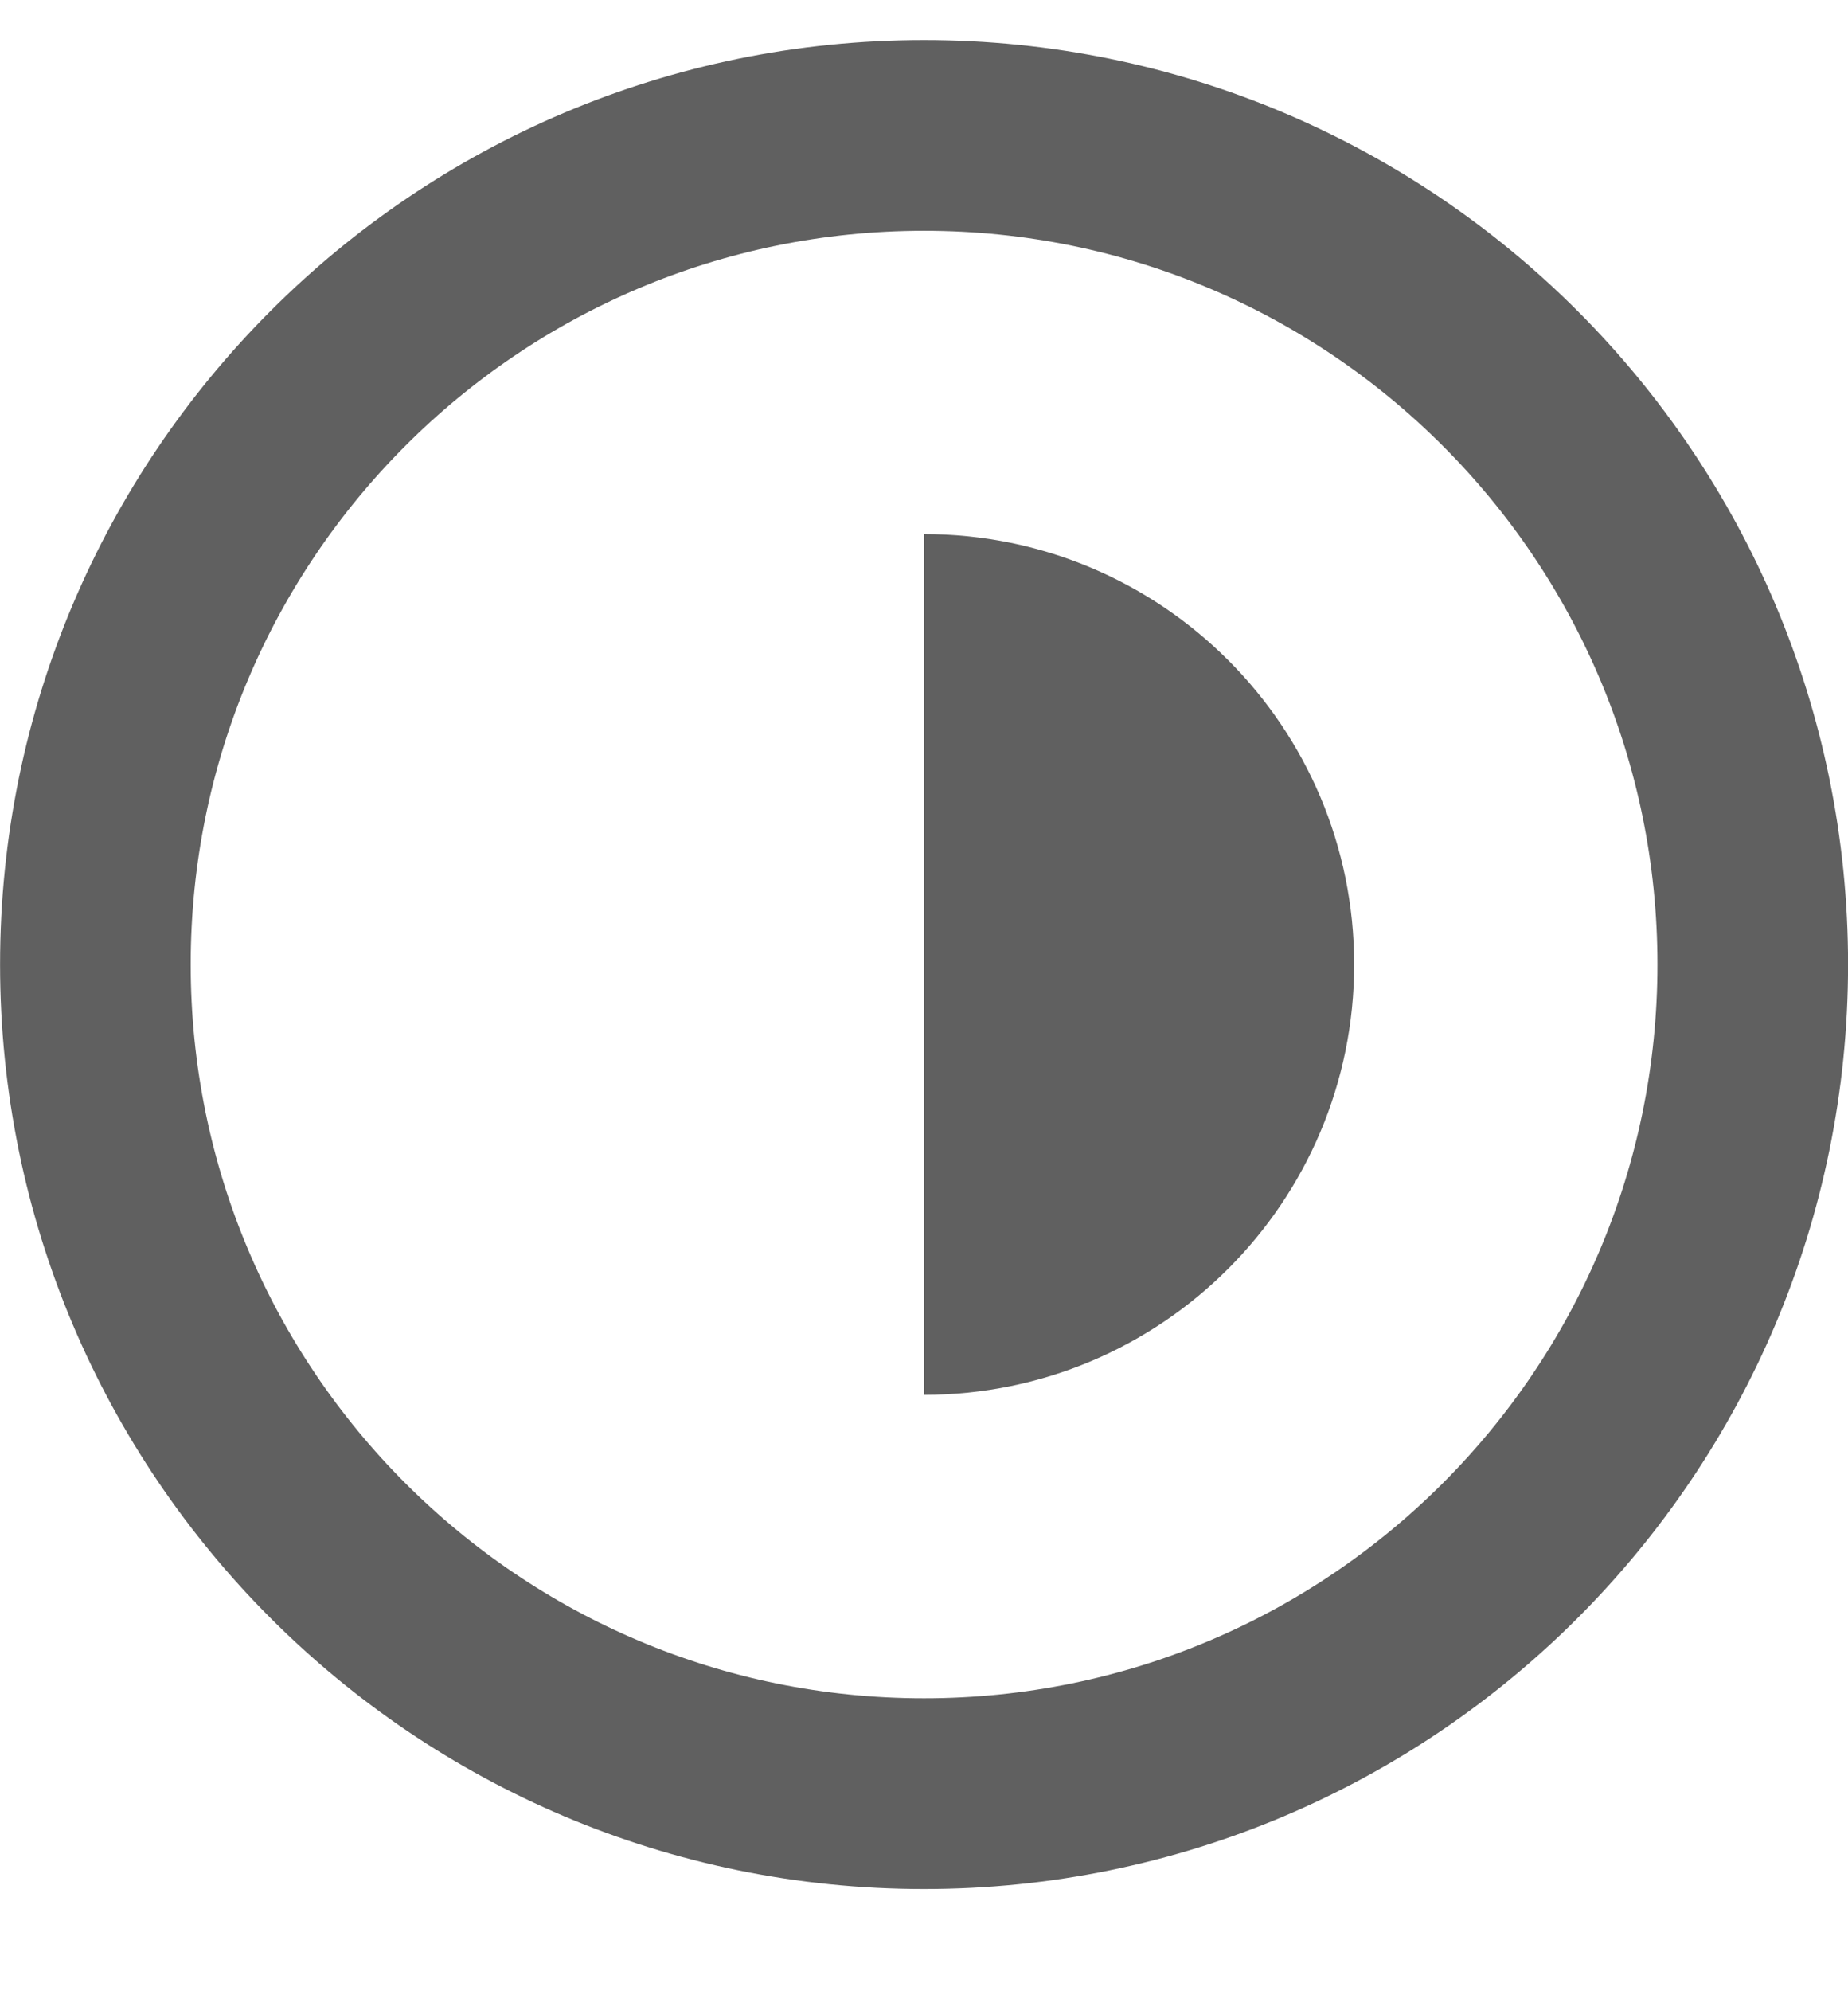
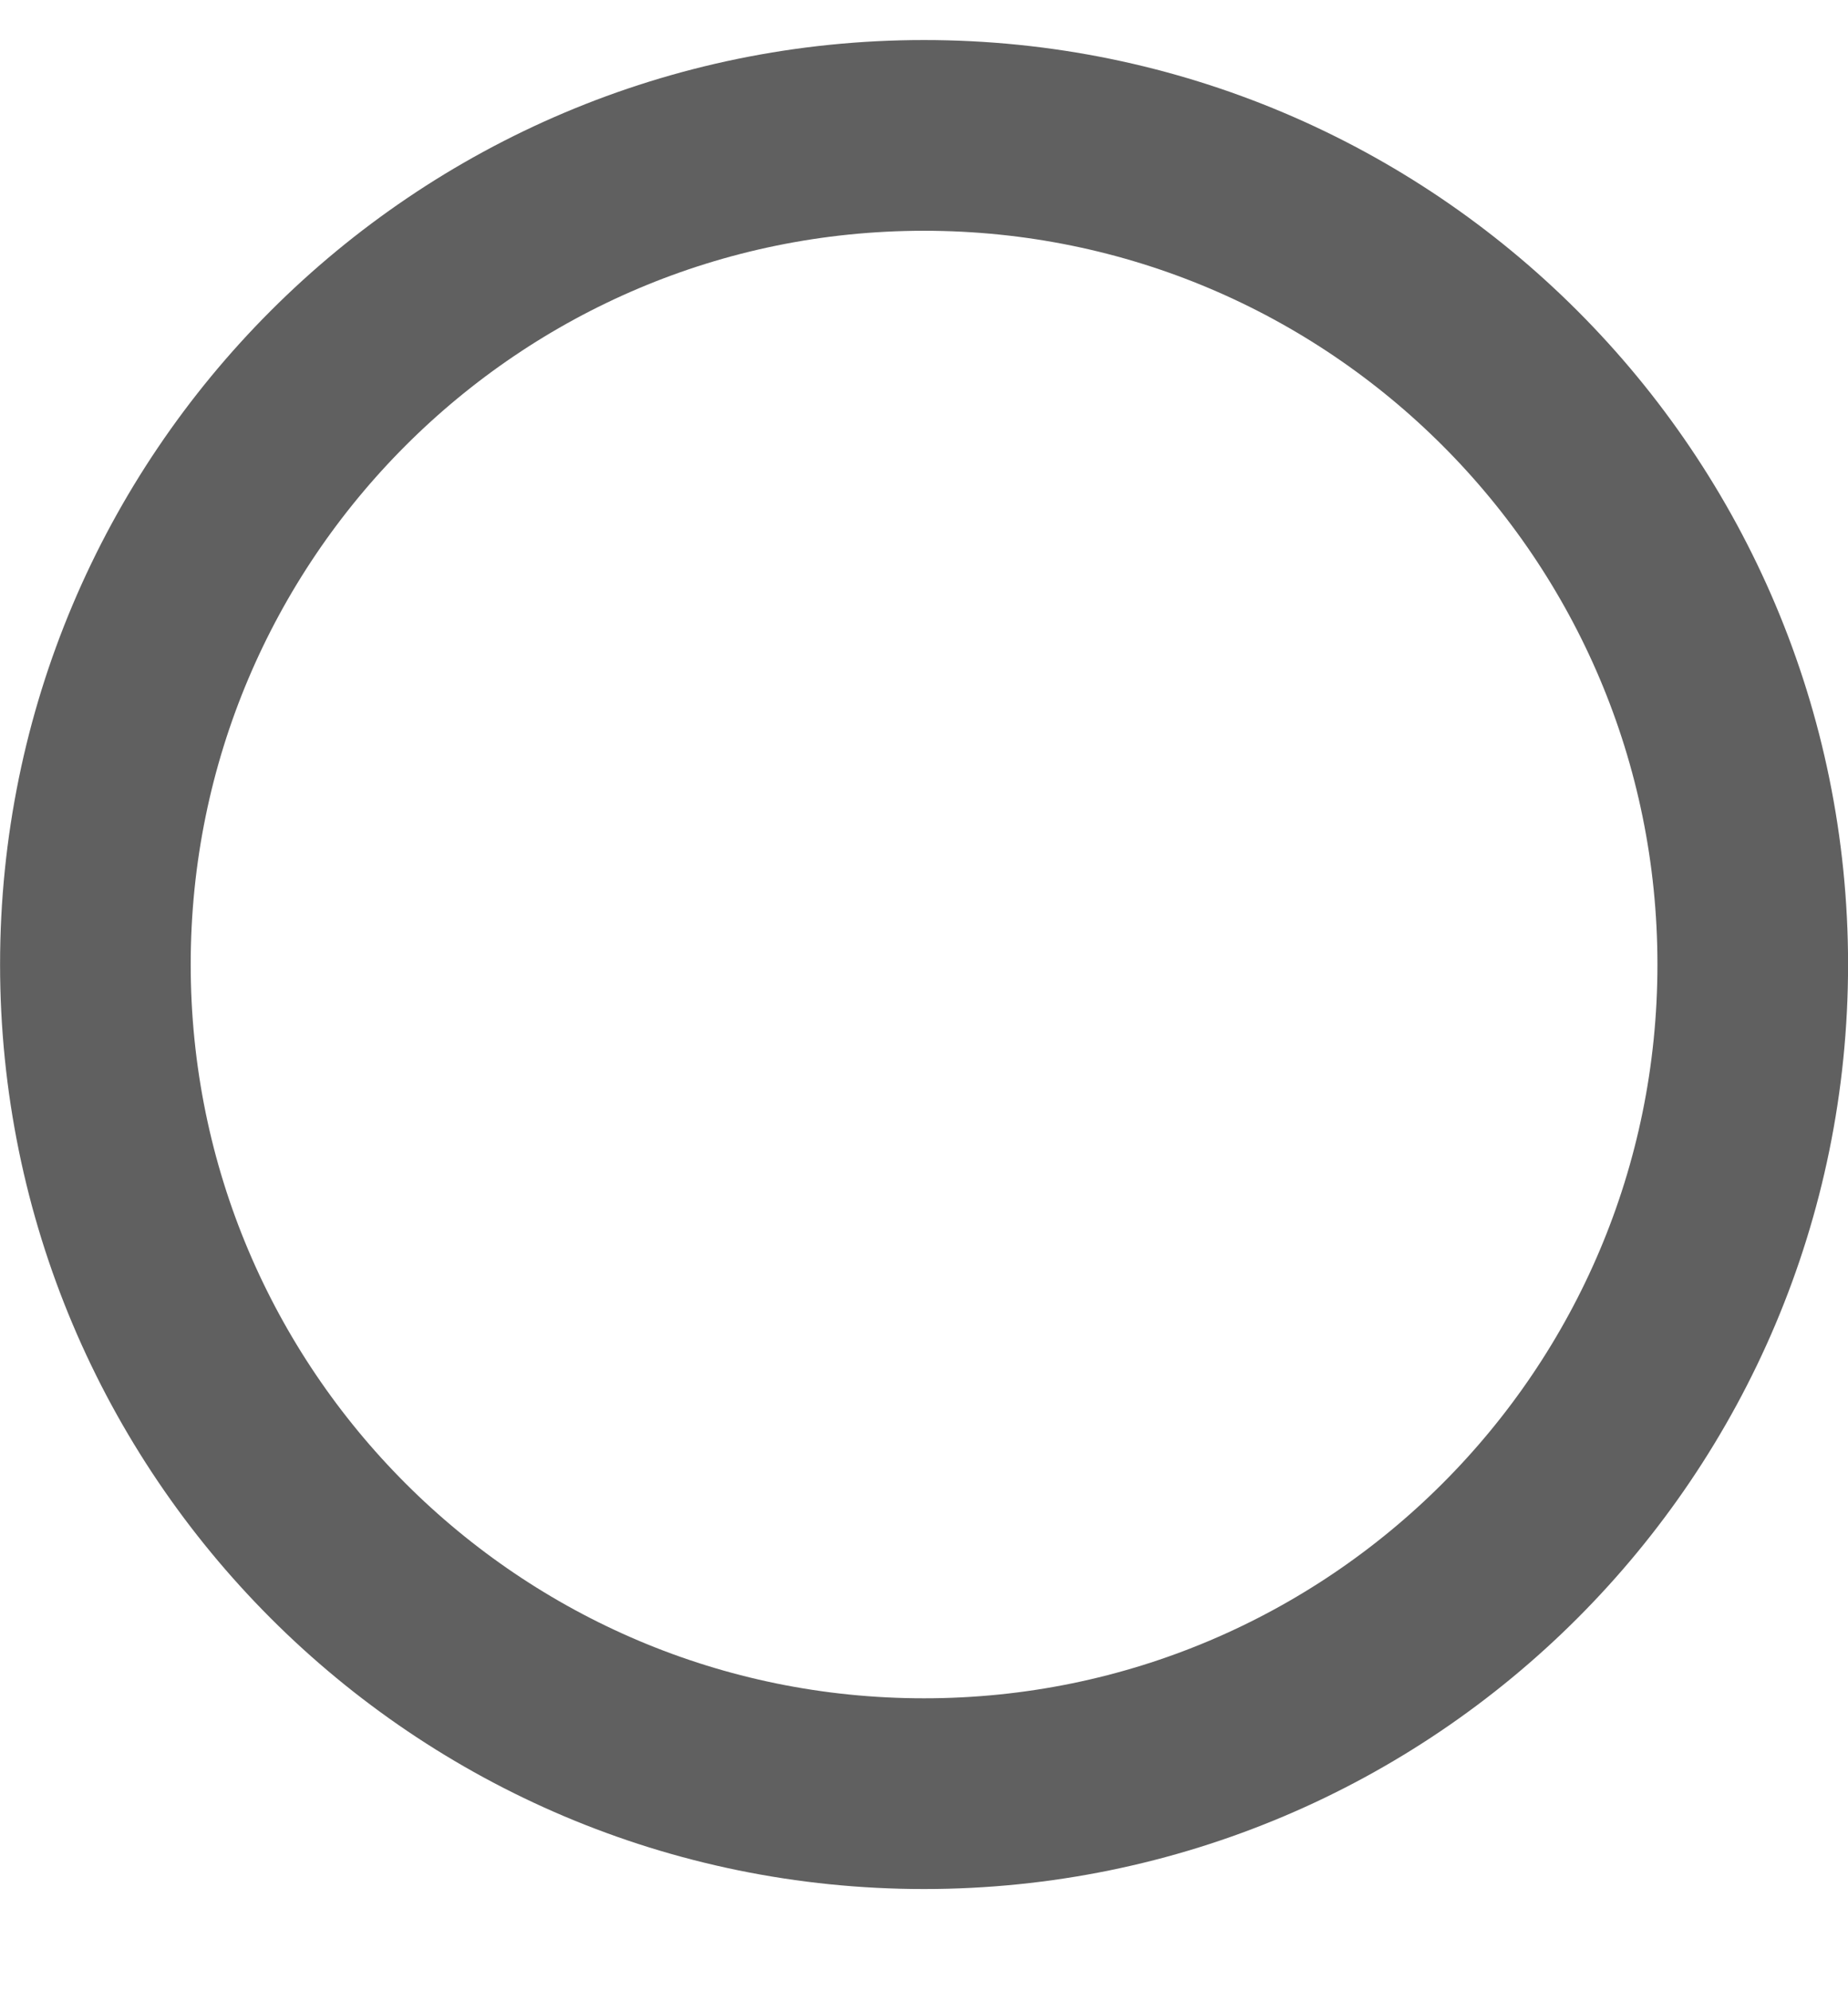
<svg xmlns="http://www.w3.org/2000/svg" width="13" height="14" viewBox="0 0 13 14" fill="none">
  <path d="M12.33 6.781C12.33 10.001 9.72 12.611 6.5 12.611C3.281 12.611 0.671 10.001 0.671 6.781C0.671 3.562 3.281 0.952 6.5 0.952C9.72 0.952 12.33 3.562 12.33 6.781Z" stroke="#606060" stroke-width="1.341" />
-   <path fill-rule="evenodd" clip-rule="evenodd" d="M6.5 9.807C8.171 9.807 9.526 8.452 9.526 6.781C9.526 5.11 8.171 3.755 6.5 3.755V9.807Z" fill="#606060" />
</svg>